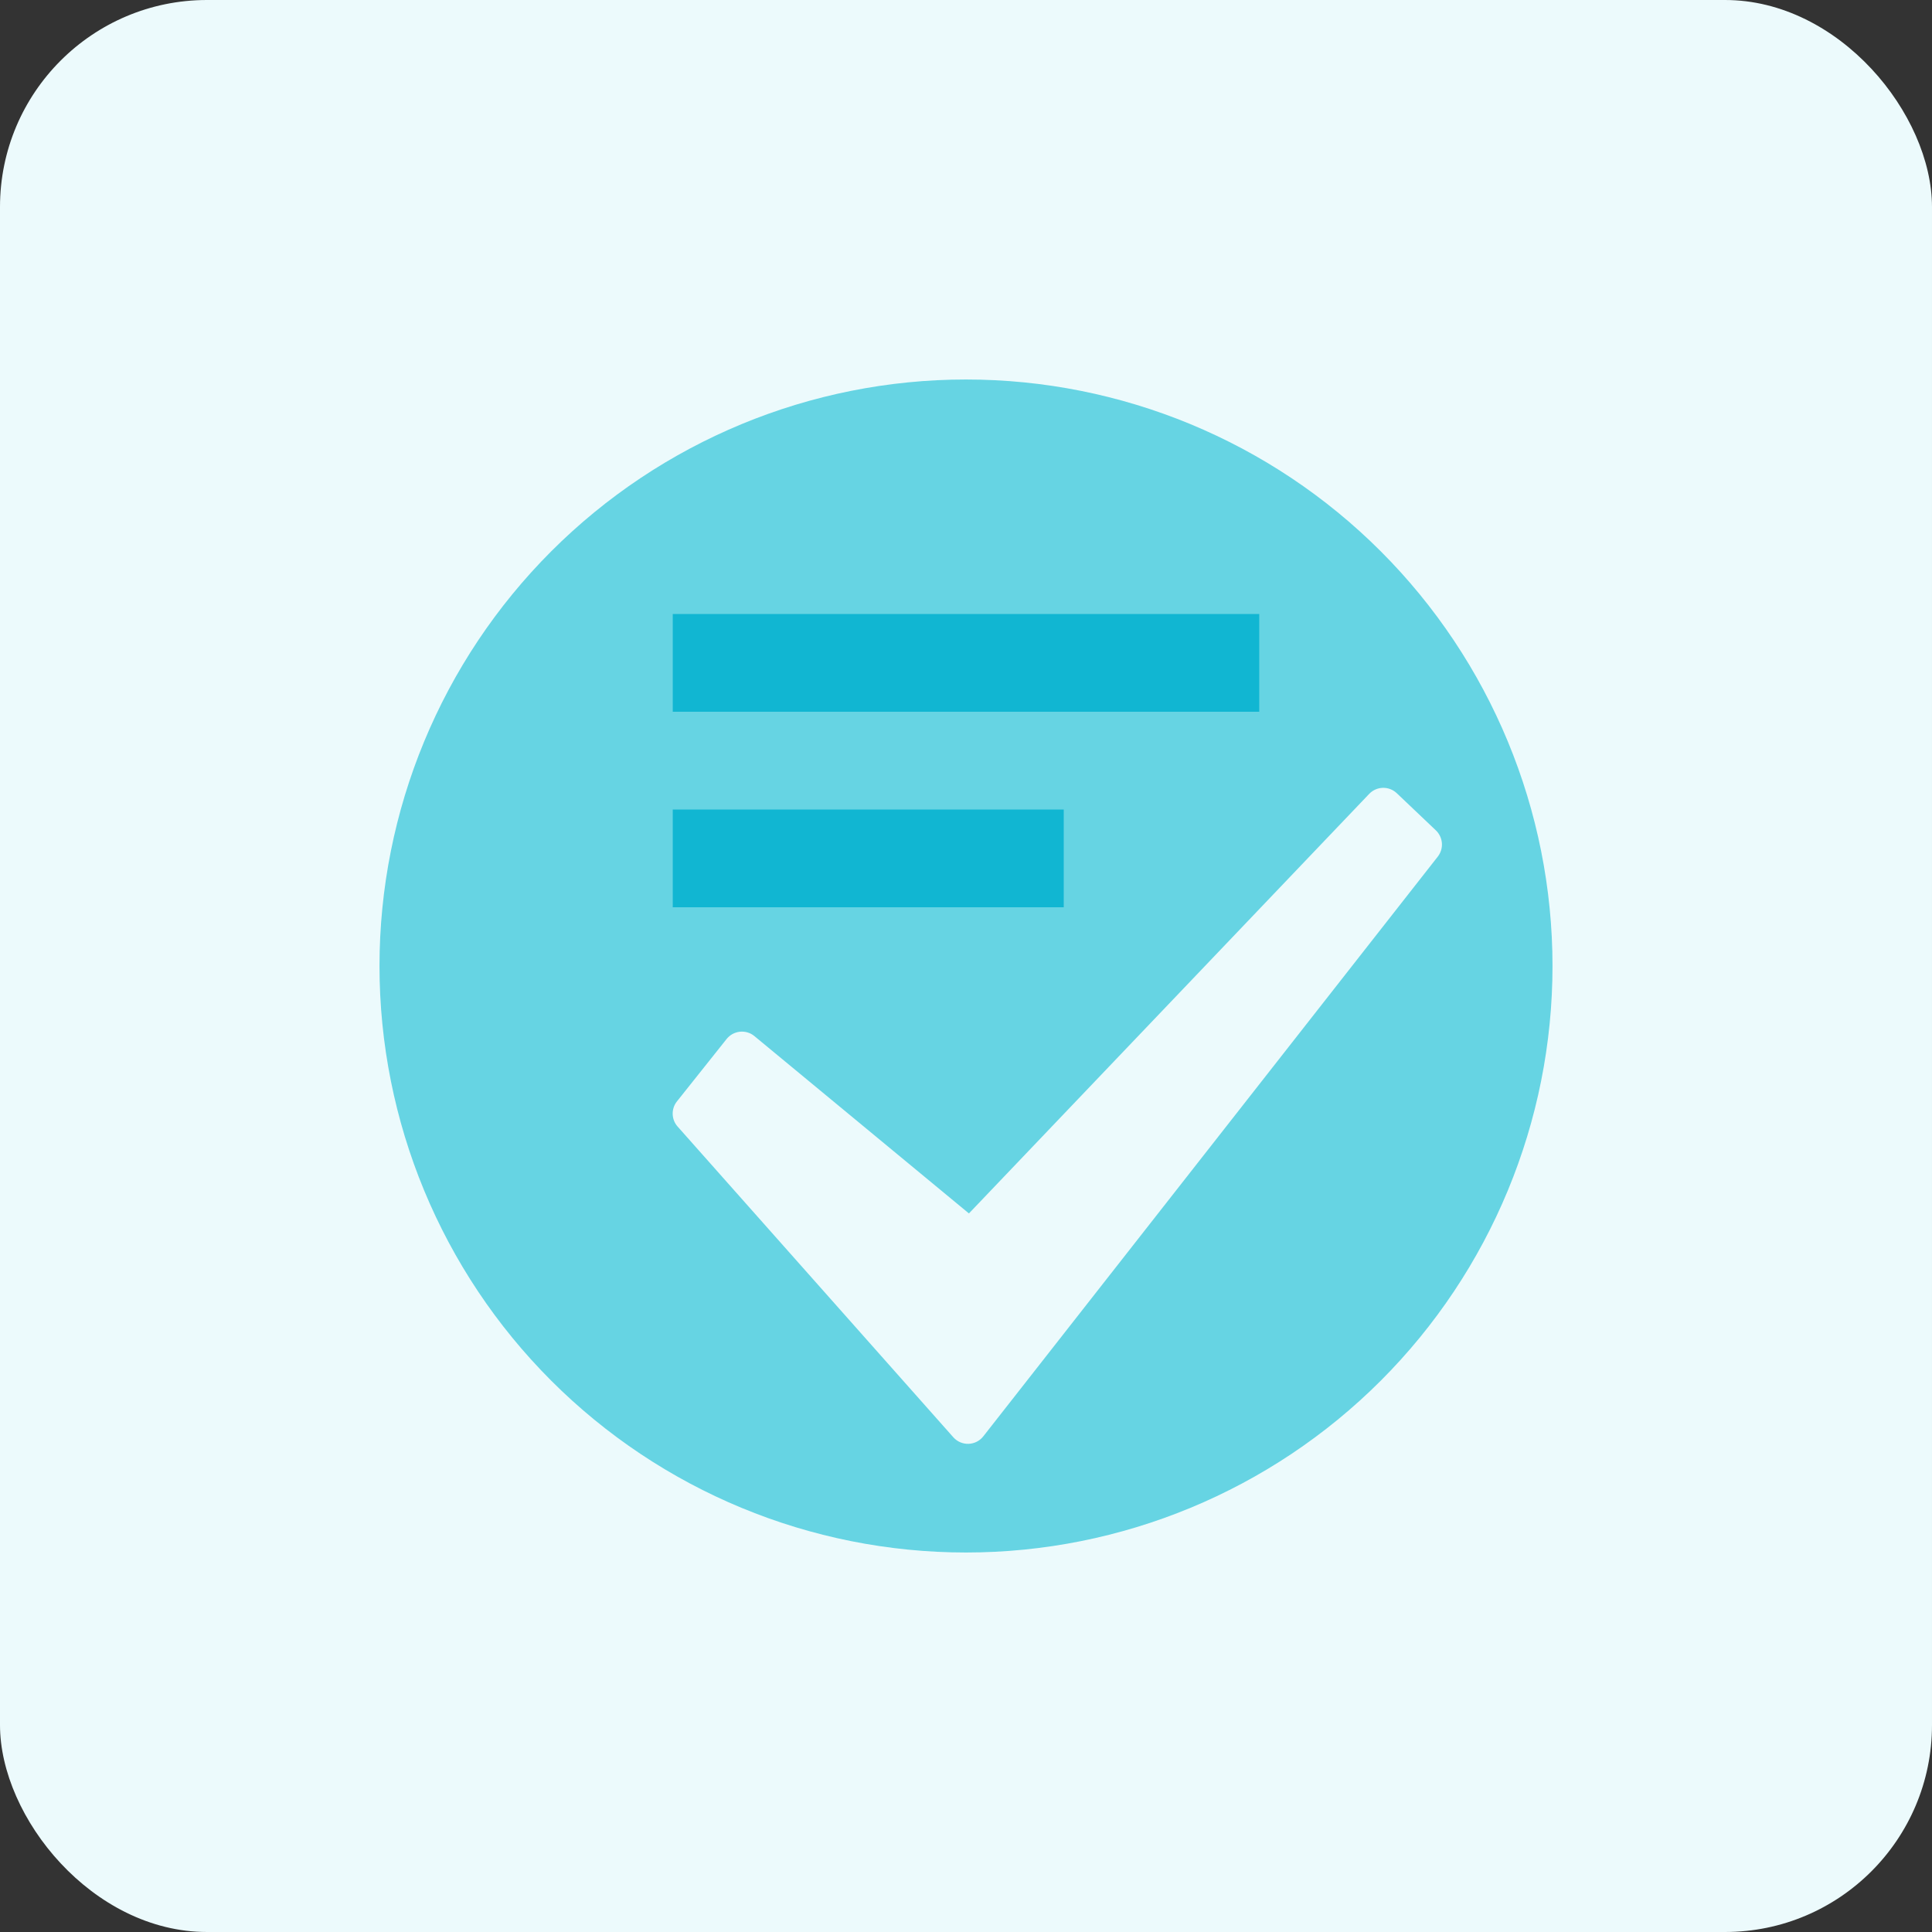
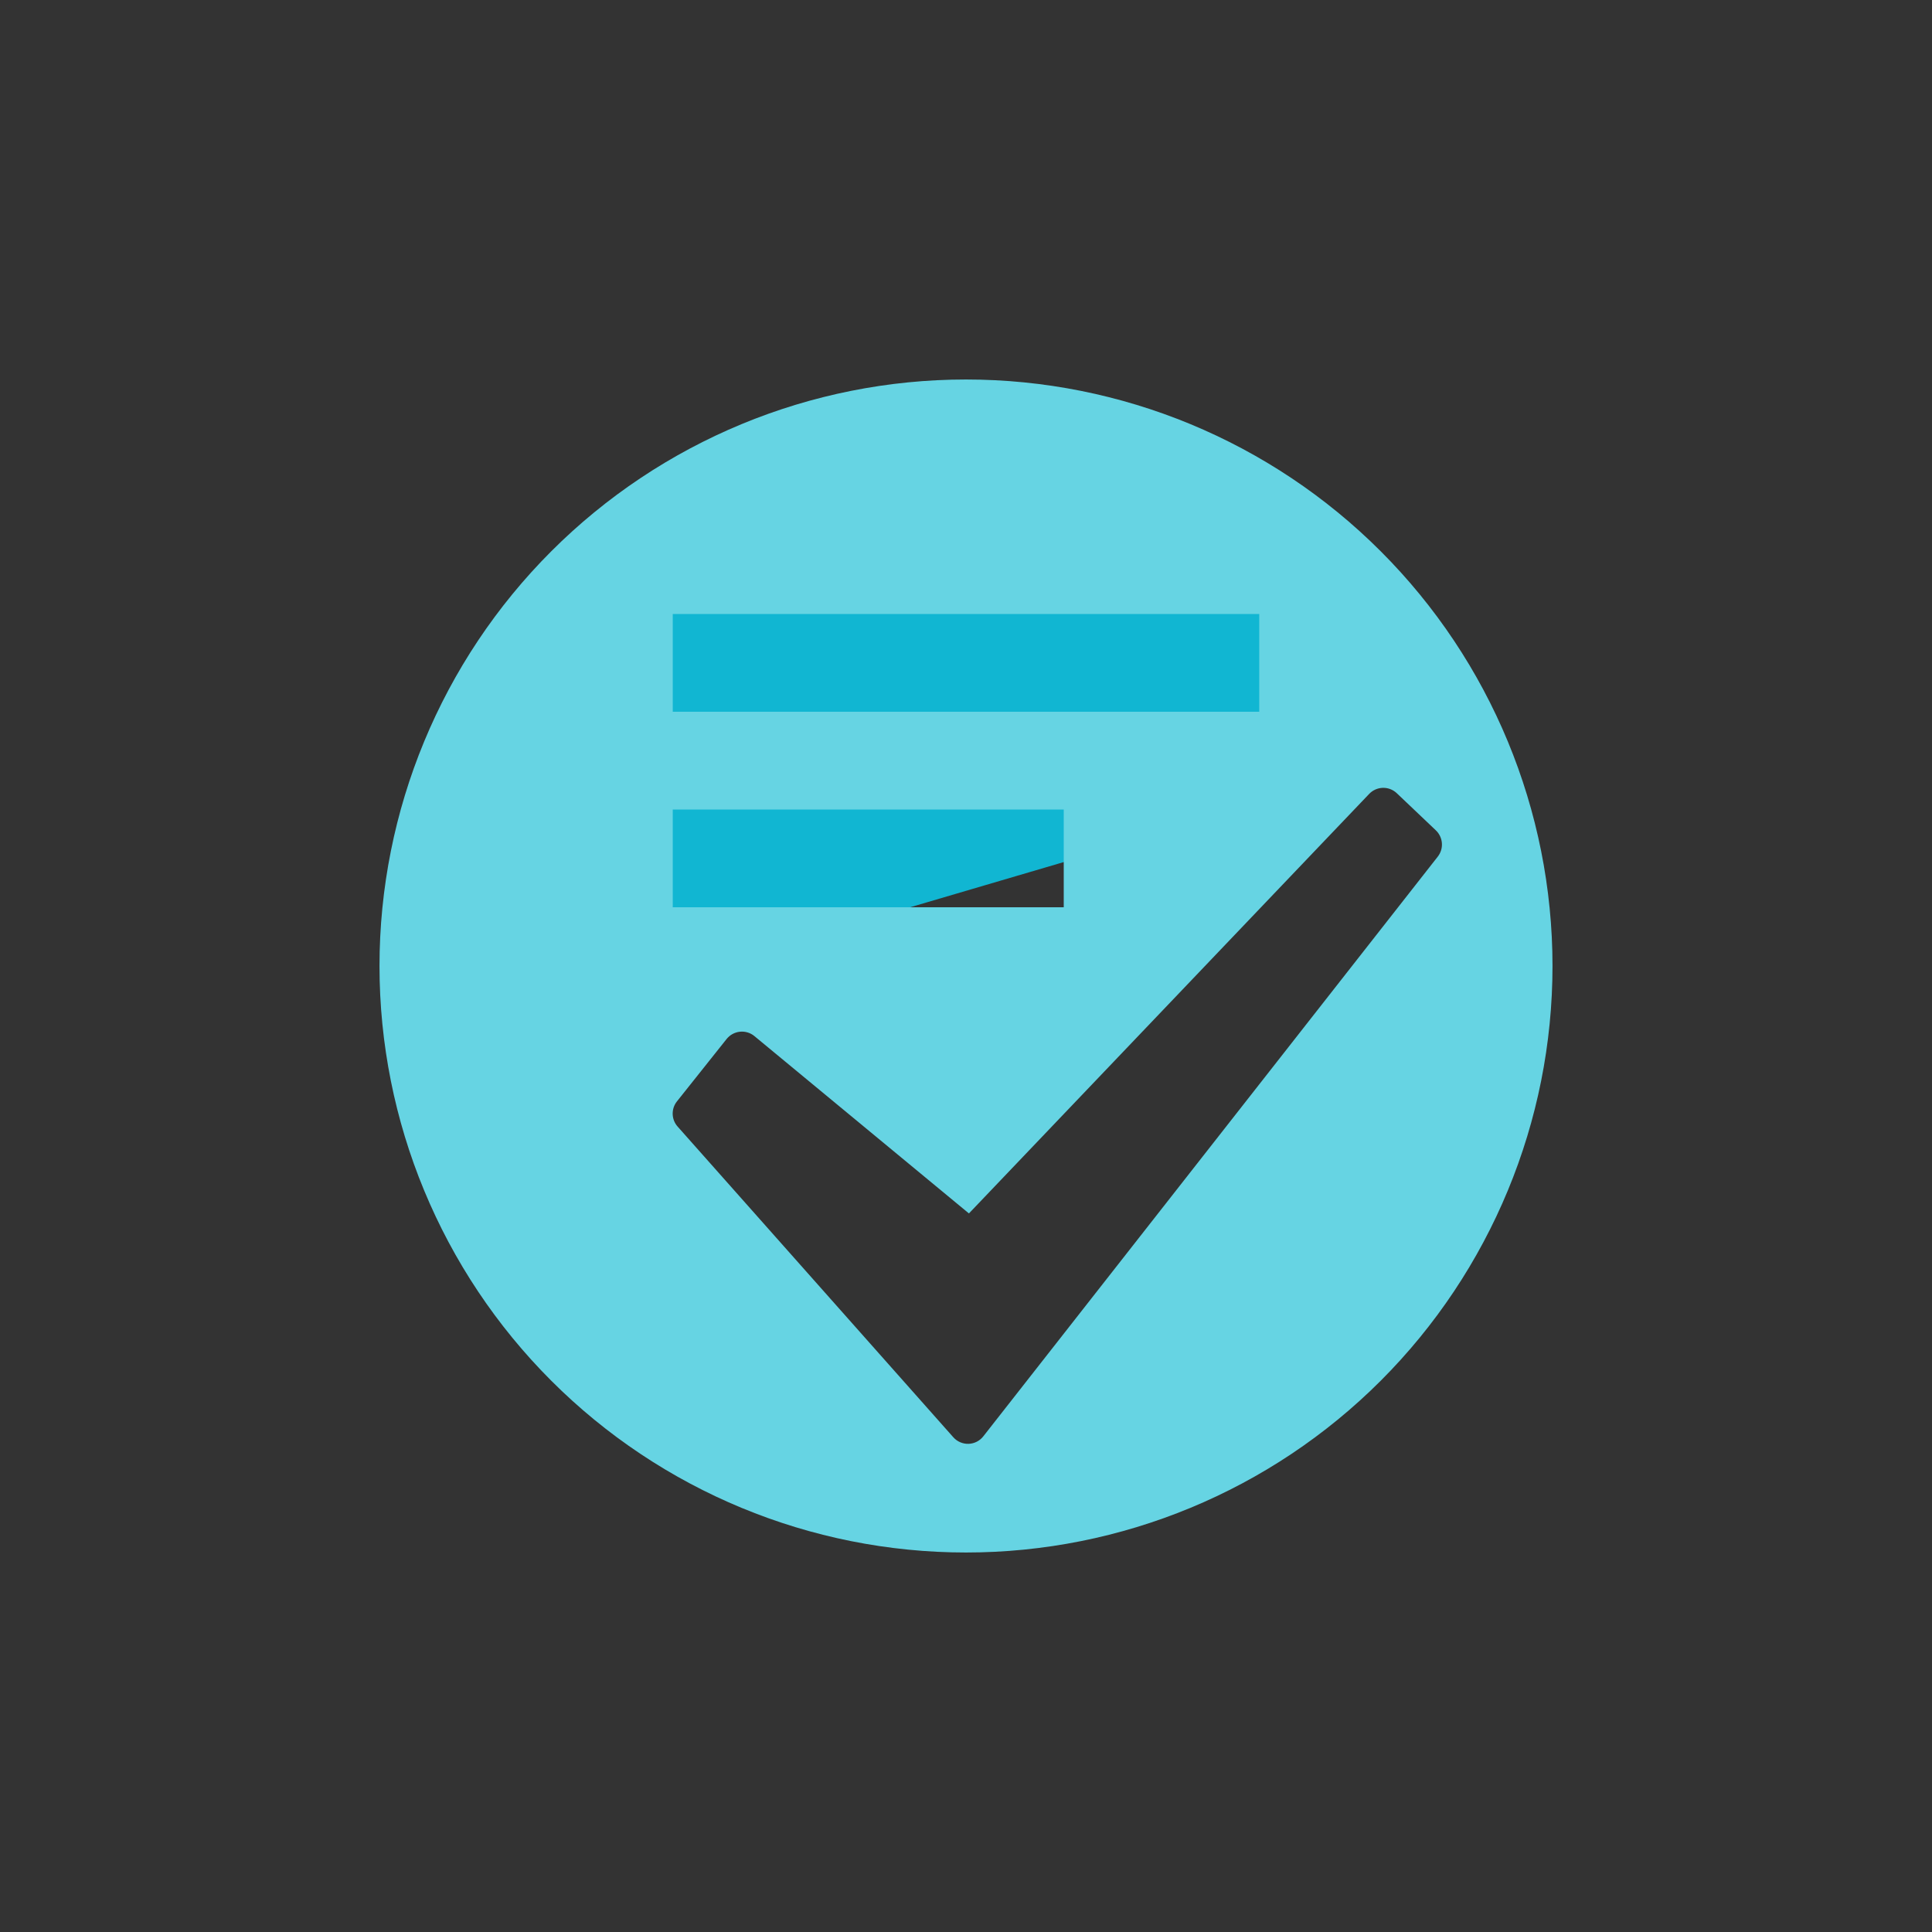
<svg xmlns="http://www.w3.org/2000/svg" fill="none" height="56" viewBox="0 0 56 56" width="56">
  <rect x="0" y="0" width="56" height="56" fill="#333333" stroke="none" />
-   <rect fill="#ecfafc" height="56" rx="6" width="56" />
-   <path d="m33.488 24.207 4.997-4.64-1.428-3.213-5.354-1.428h-8.567c-1.666.595-5.069 1.856-5.354 2.142-.357.357-2.142 5.711-2.499 7.139-.286 1.142.833 2.856 1.428 3.57h4.64l8.21 2.499z" fill="#11b6d2" />
+   <path d="m33.488 24.207 4.997-4.64-1.428-3.213-5.354-1.428h-8.567c-1.666.595-5.069 1.856-5.354 2.142-.357.357-2.142 5.711-2.499 7.139-.286 1.142.833 2.856 1.428 3.57h4.64z" fill="#11b6d2" />
  <path d="m28 45c-4.509 0-8.833-1.791-12.021-4.979s-4.979-7.512-4.979-12.021 1.791-8.833 4.979-12.021 7.512-4.979 12.021-4.979 8.833 1.791 12.021 4.979 4.979 7.512 4.979 12.021-1.791 8.833-4.979 12.021-7.512 4.979-12.021 4.979zm-6.134-14.969c-.058-.048-.125-.084-.197-.105-.072-.022-.148-.029-.223-.021-.075.008-.148.031-.214.067-.066.036-.124.086-.171.144l-1.439 1.808c-.084.104-.127.235-.124.369.004.134.054.262.144.362l7.99 9.004c.055.062.123.112.2.145.077.033.16.049.243.046.083-.003.165-.024.239-.062s.139-.092.19-.158l13.172-16.802c.086-.111.129-.25.118-.391s-.073-.272-.175-.369l-1.133-1.077c-.109-.103-.254-.159-.404-.155-.15.004-.292.067-.395.175l-11.602 12.161zm-2.366-12.234v2.833h17v-2.833zm0 5.667v2.833h11.333v-2.833z" fill="#66d4e3" />
</svg>